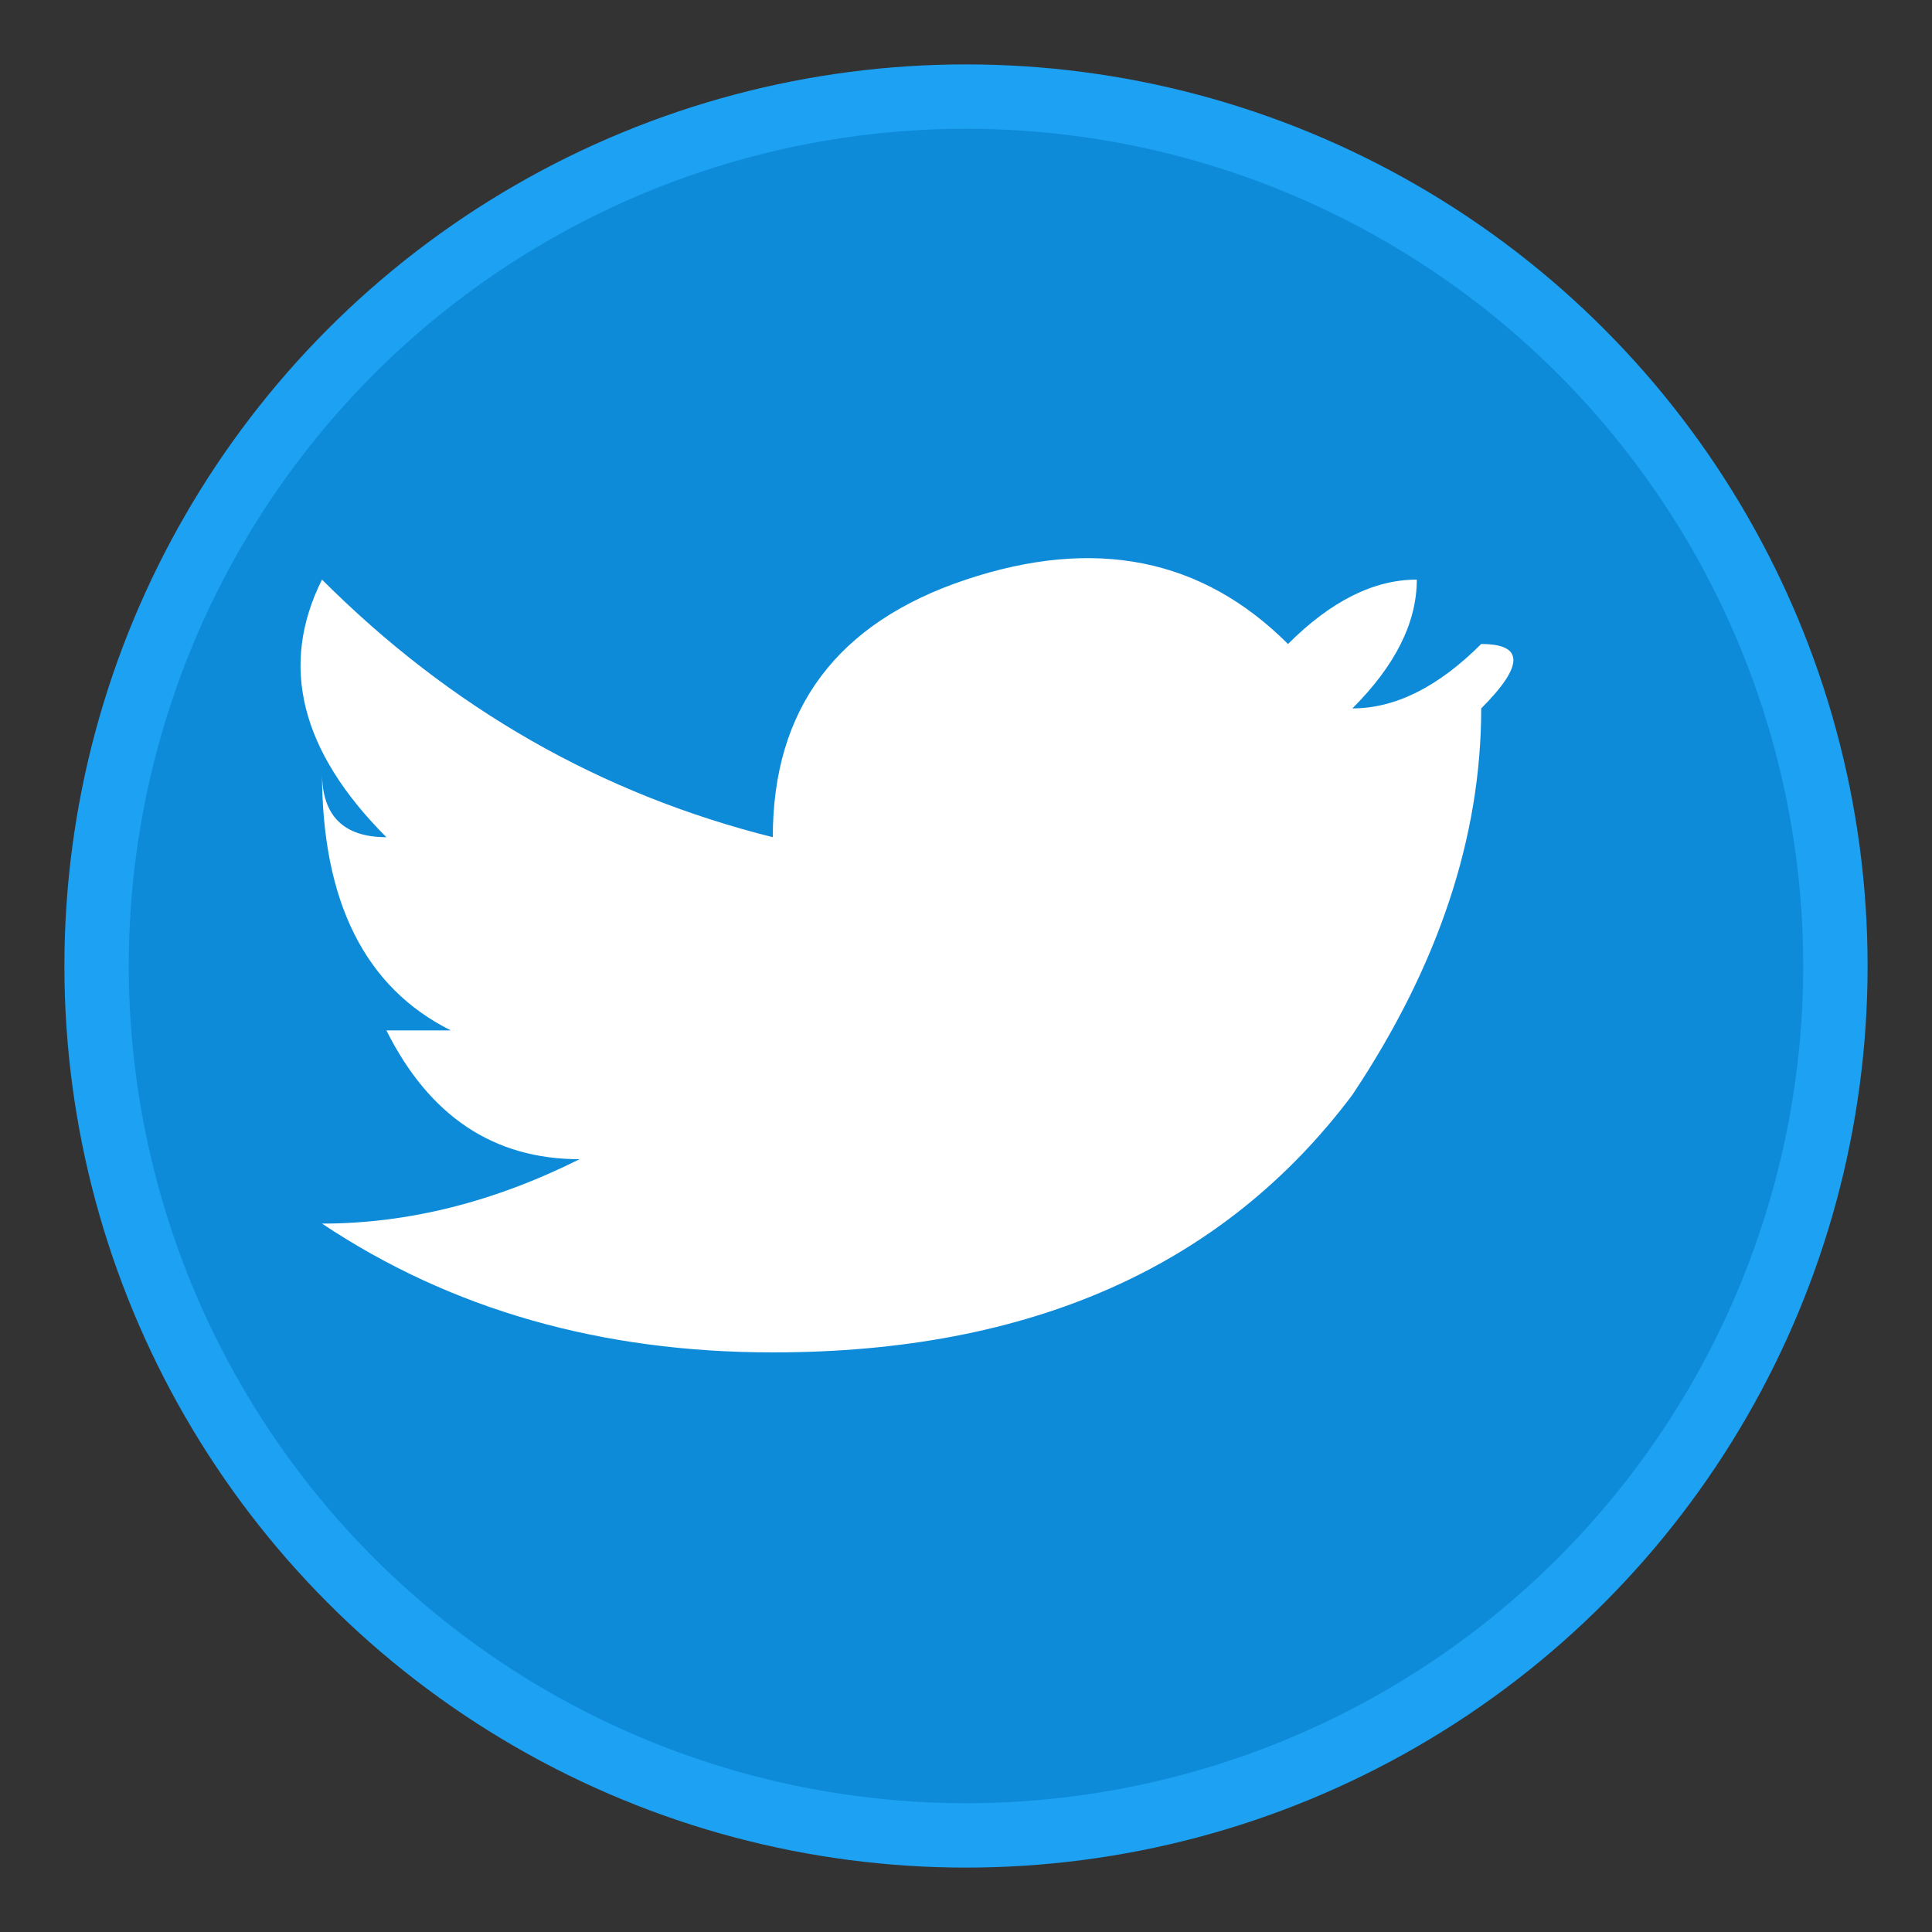
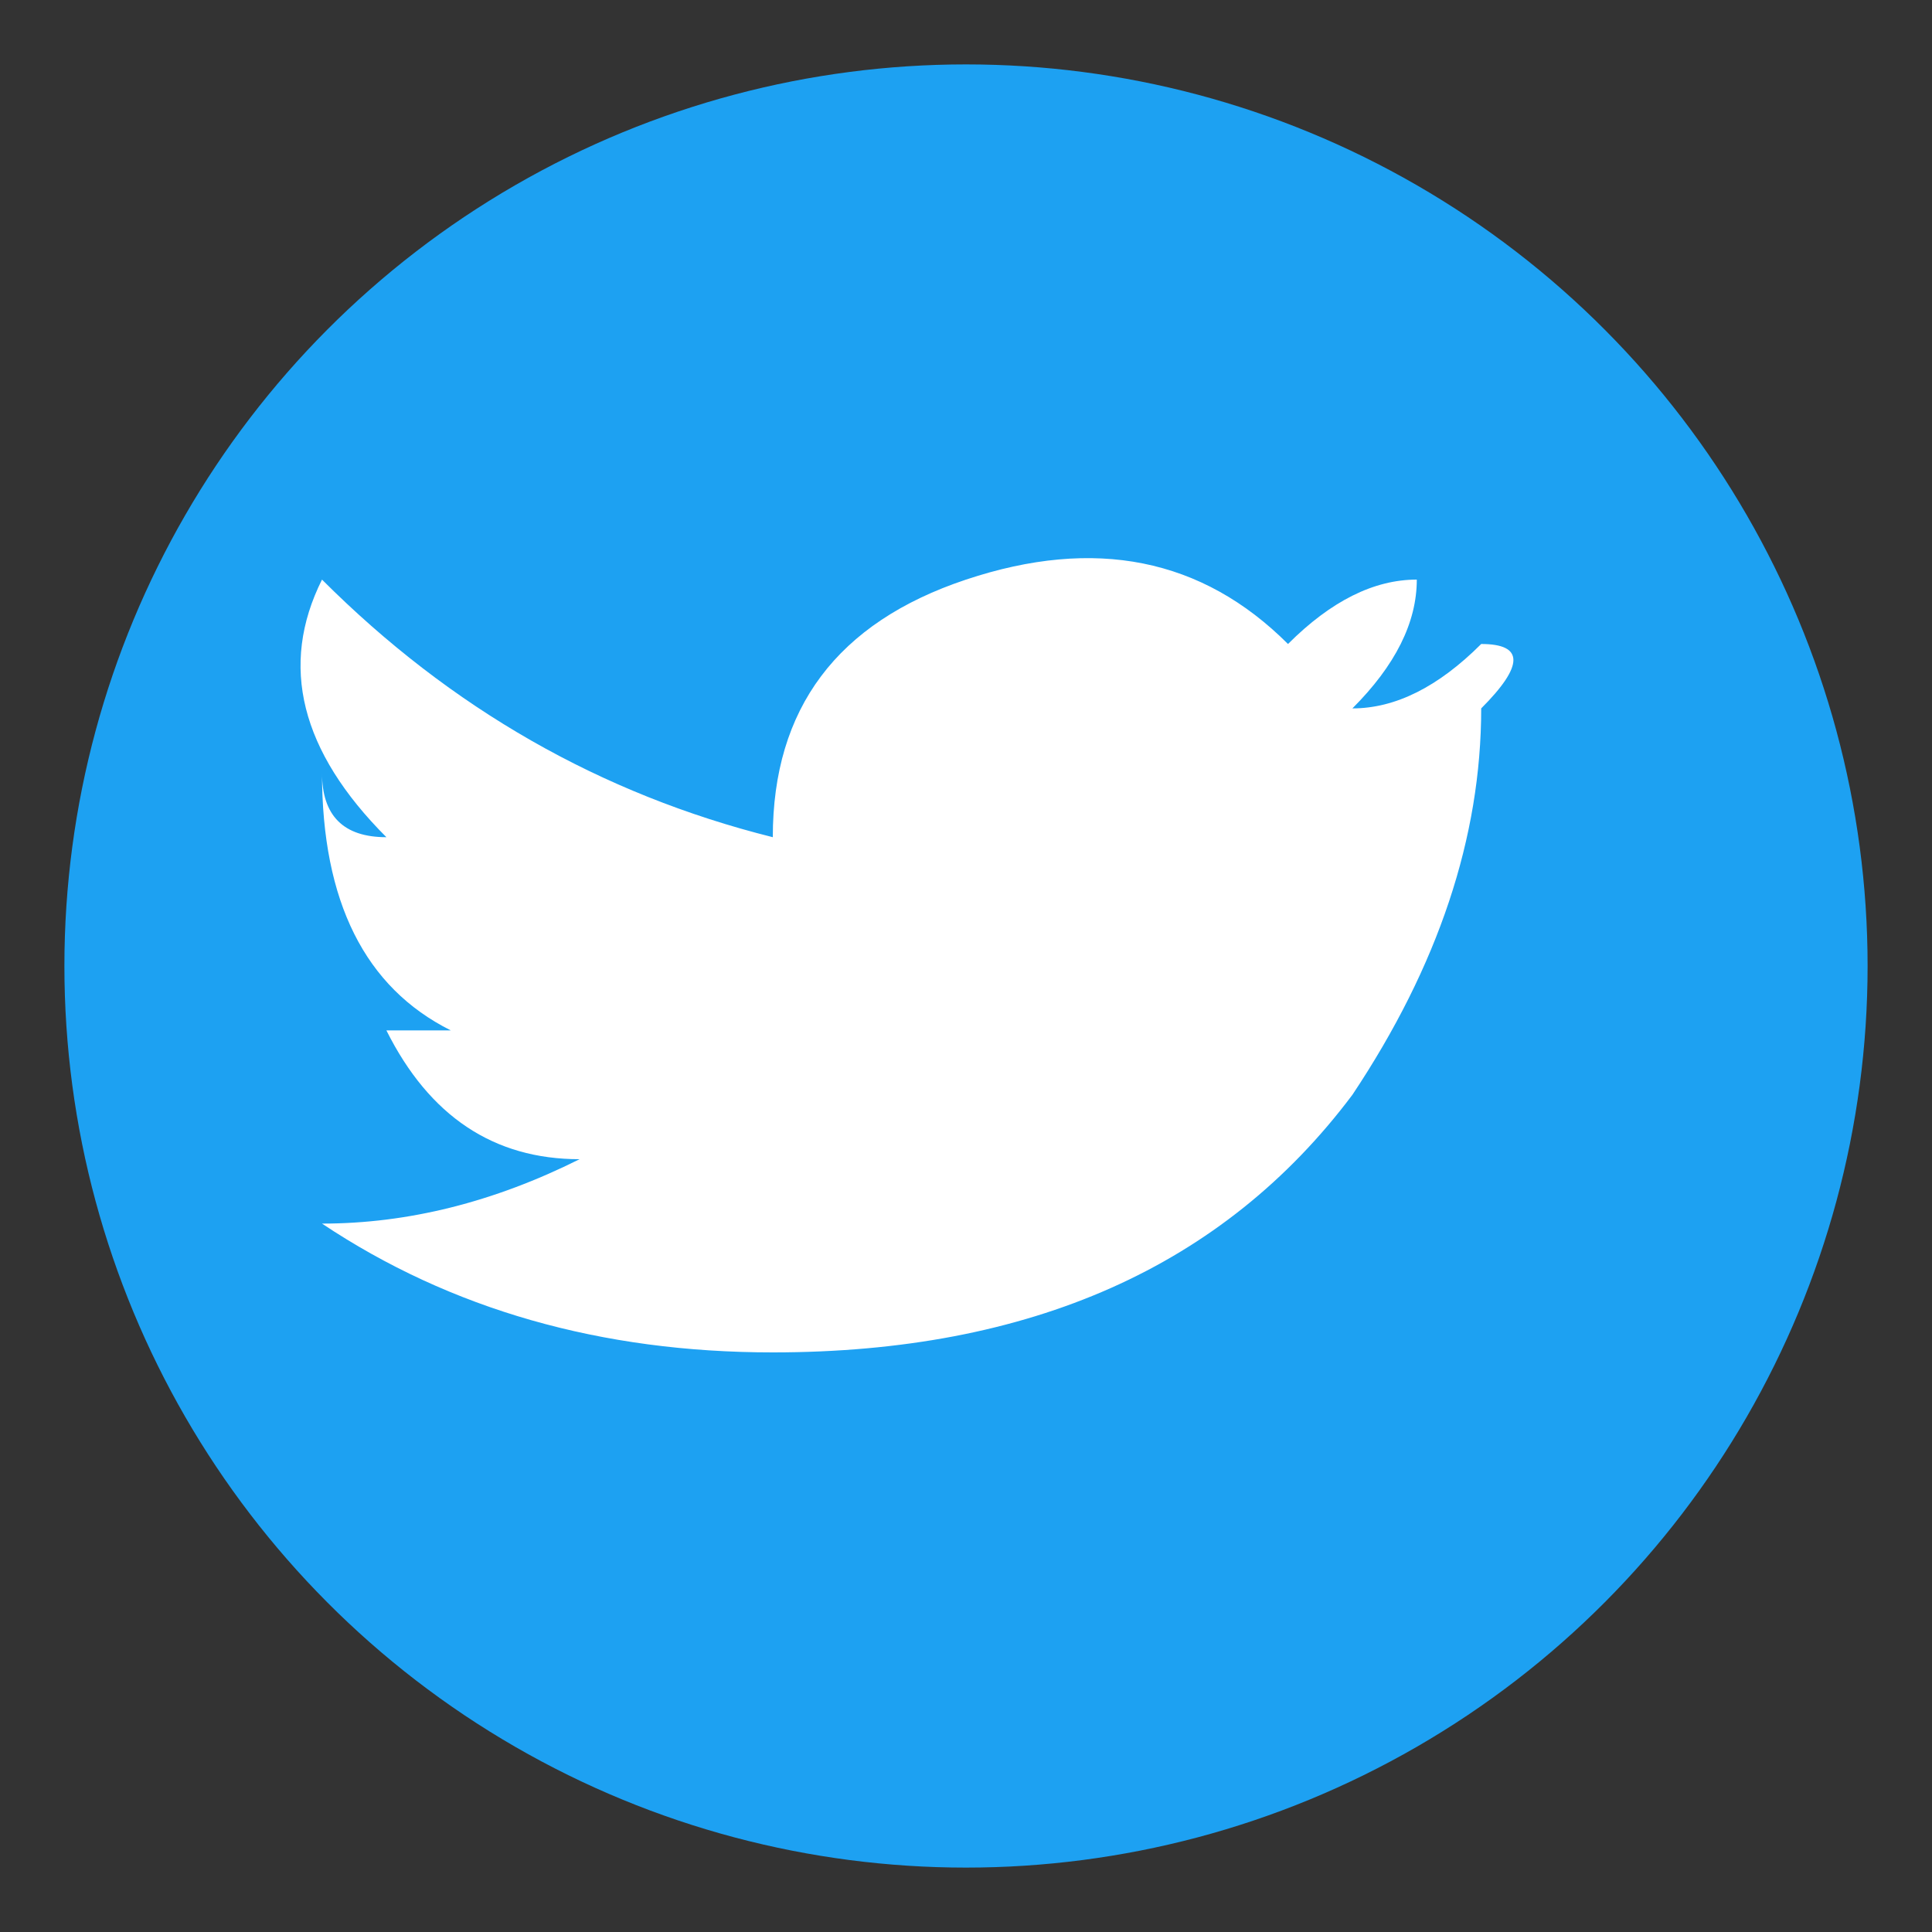
<svg xmlns="http://www.w3.org/2000/svg" width="30" height="30" viewBox="0 0 30 30" fill="none">
  <rect x="0" y="0" width="30" height="30" fill="#333333" stroke="none" />
  <circle cx="15" cy="15" r="14" fill="#1da1f2" />
-   <circle cx="15" cy="15" r="13" fill="#0d8bd9" />
  <path d="M23 10 Q22 11 21 11 Q22 10 22 9 Q21 9 20 10 Q18 8 15 9 Q12 10 12 13 Q8 12 5 9 Q4 11 6 13 Q5 13 5 12 Q5 15 7 16 Q6 16 6 16 Q7 18 9 18 Q7 19 5 19 Q8 21 12 21 Q18 21 21 17 Q23 14 23 11 Q24 10 23 10 Z" fill="white" />
</svg>